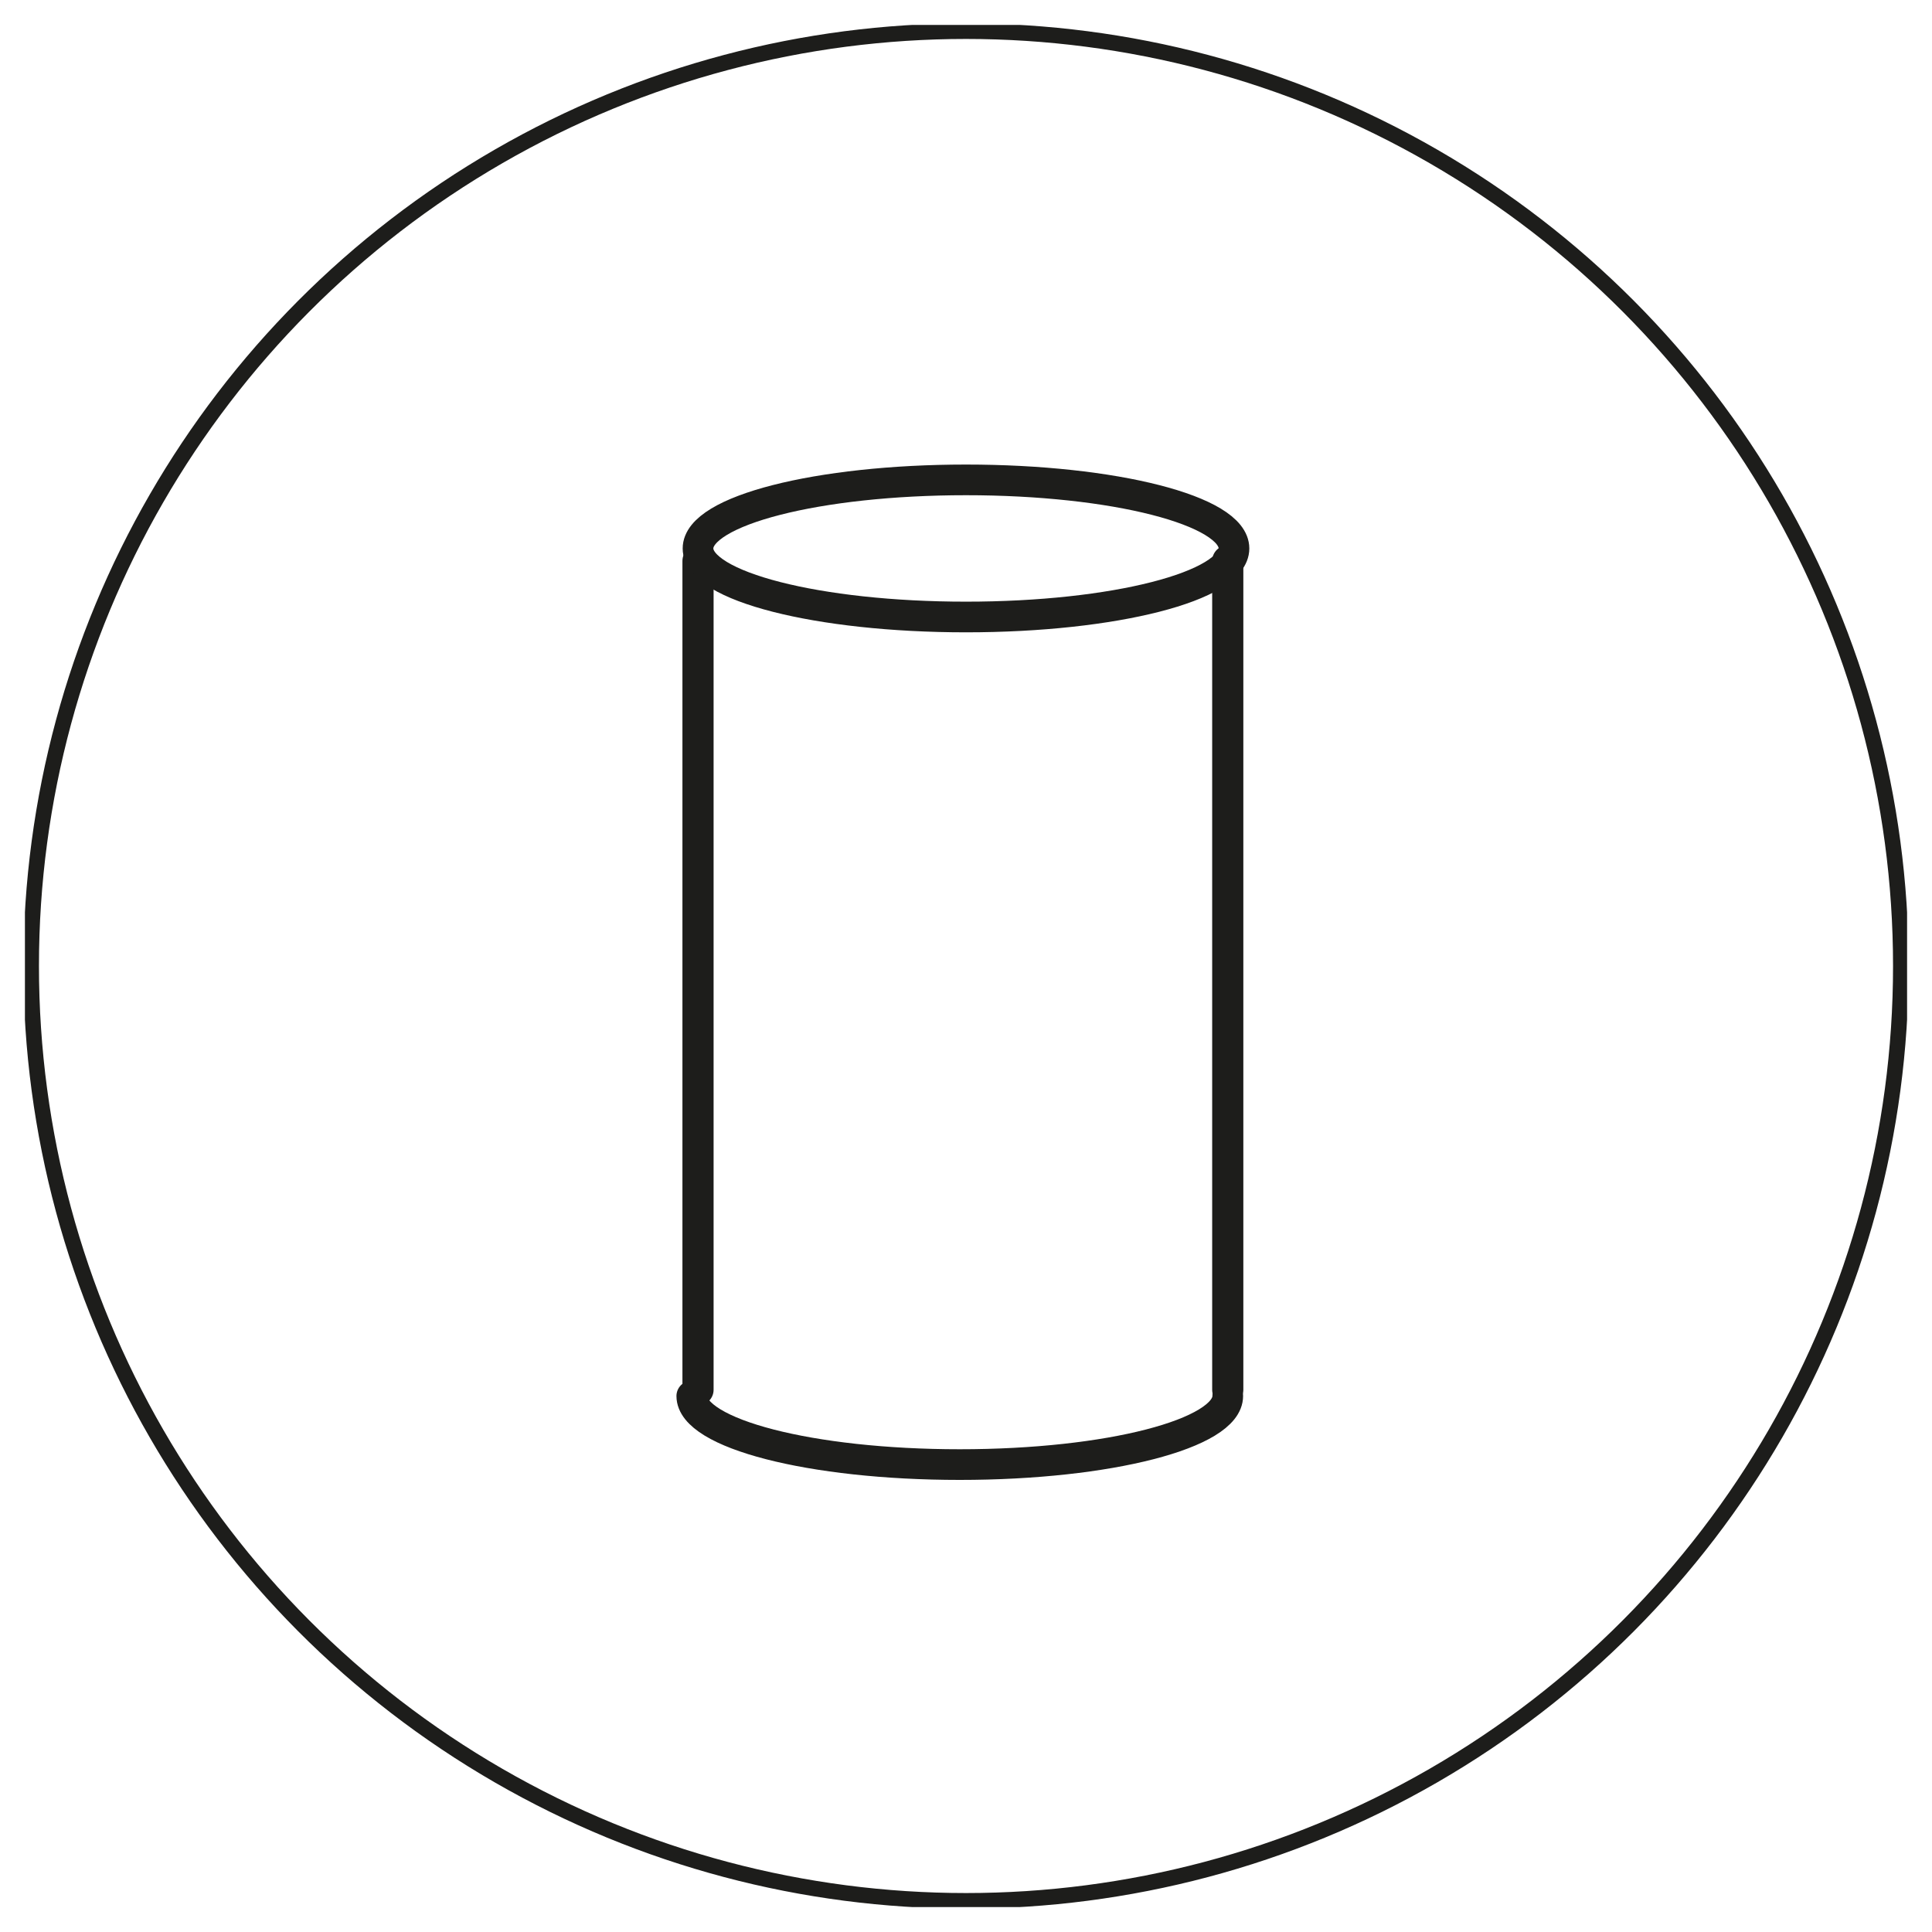
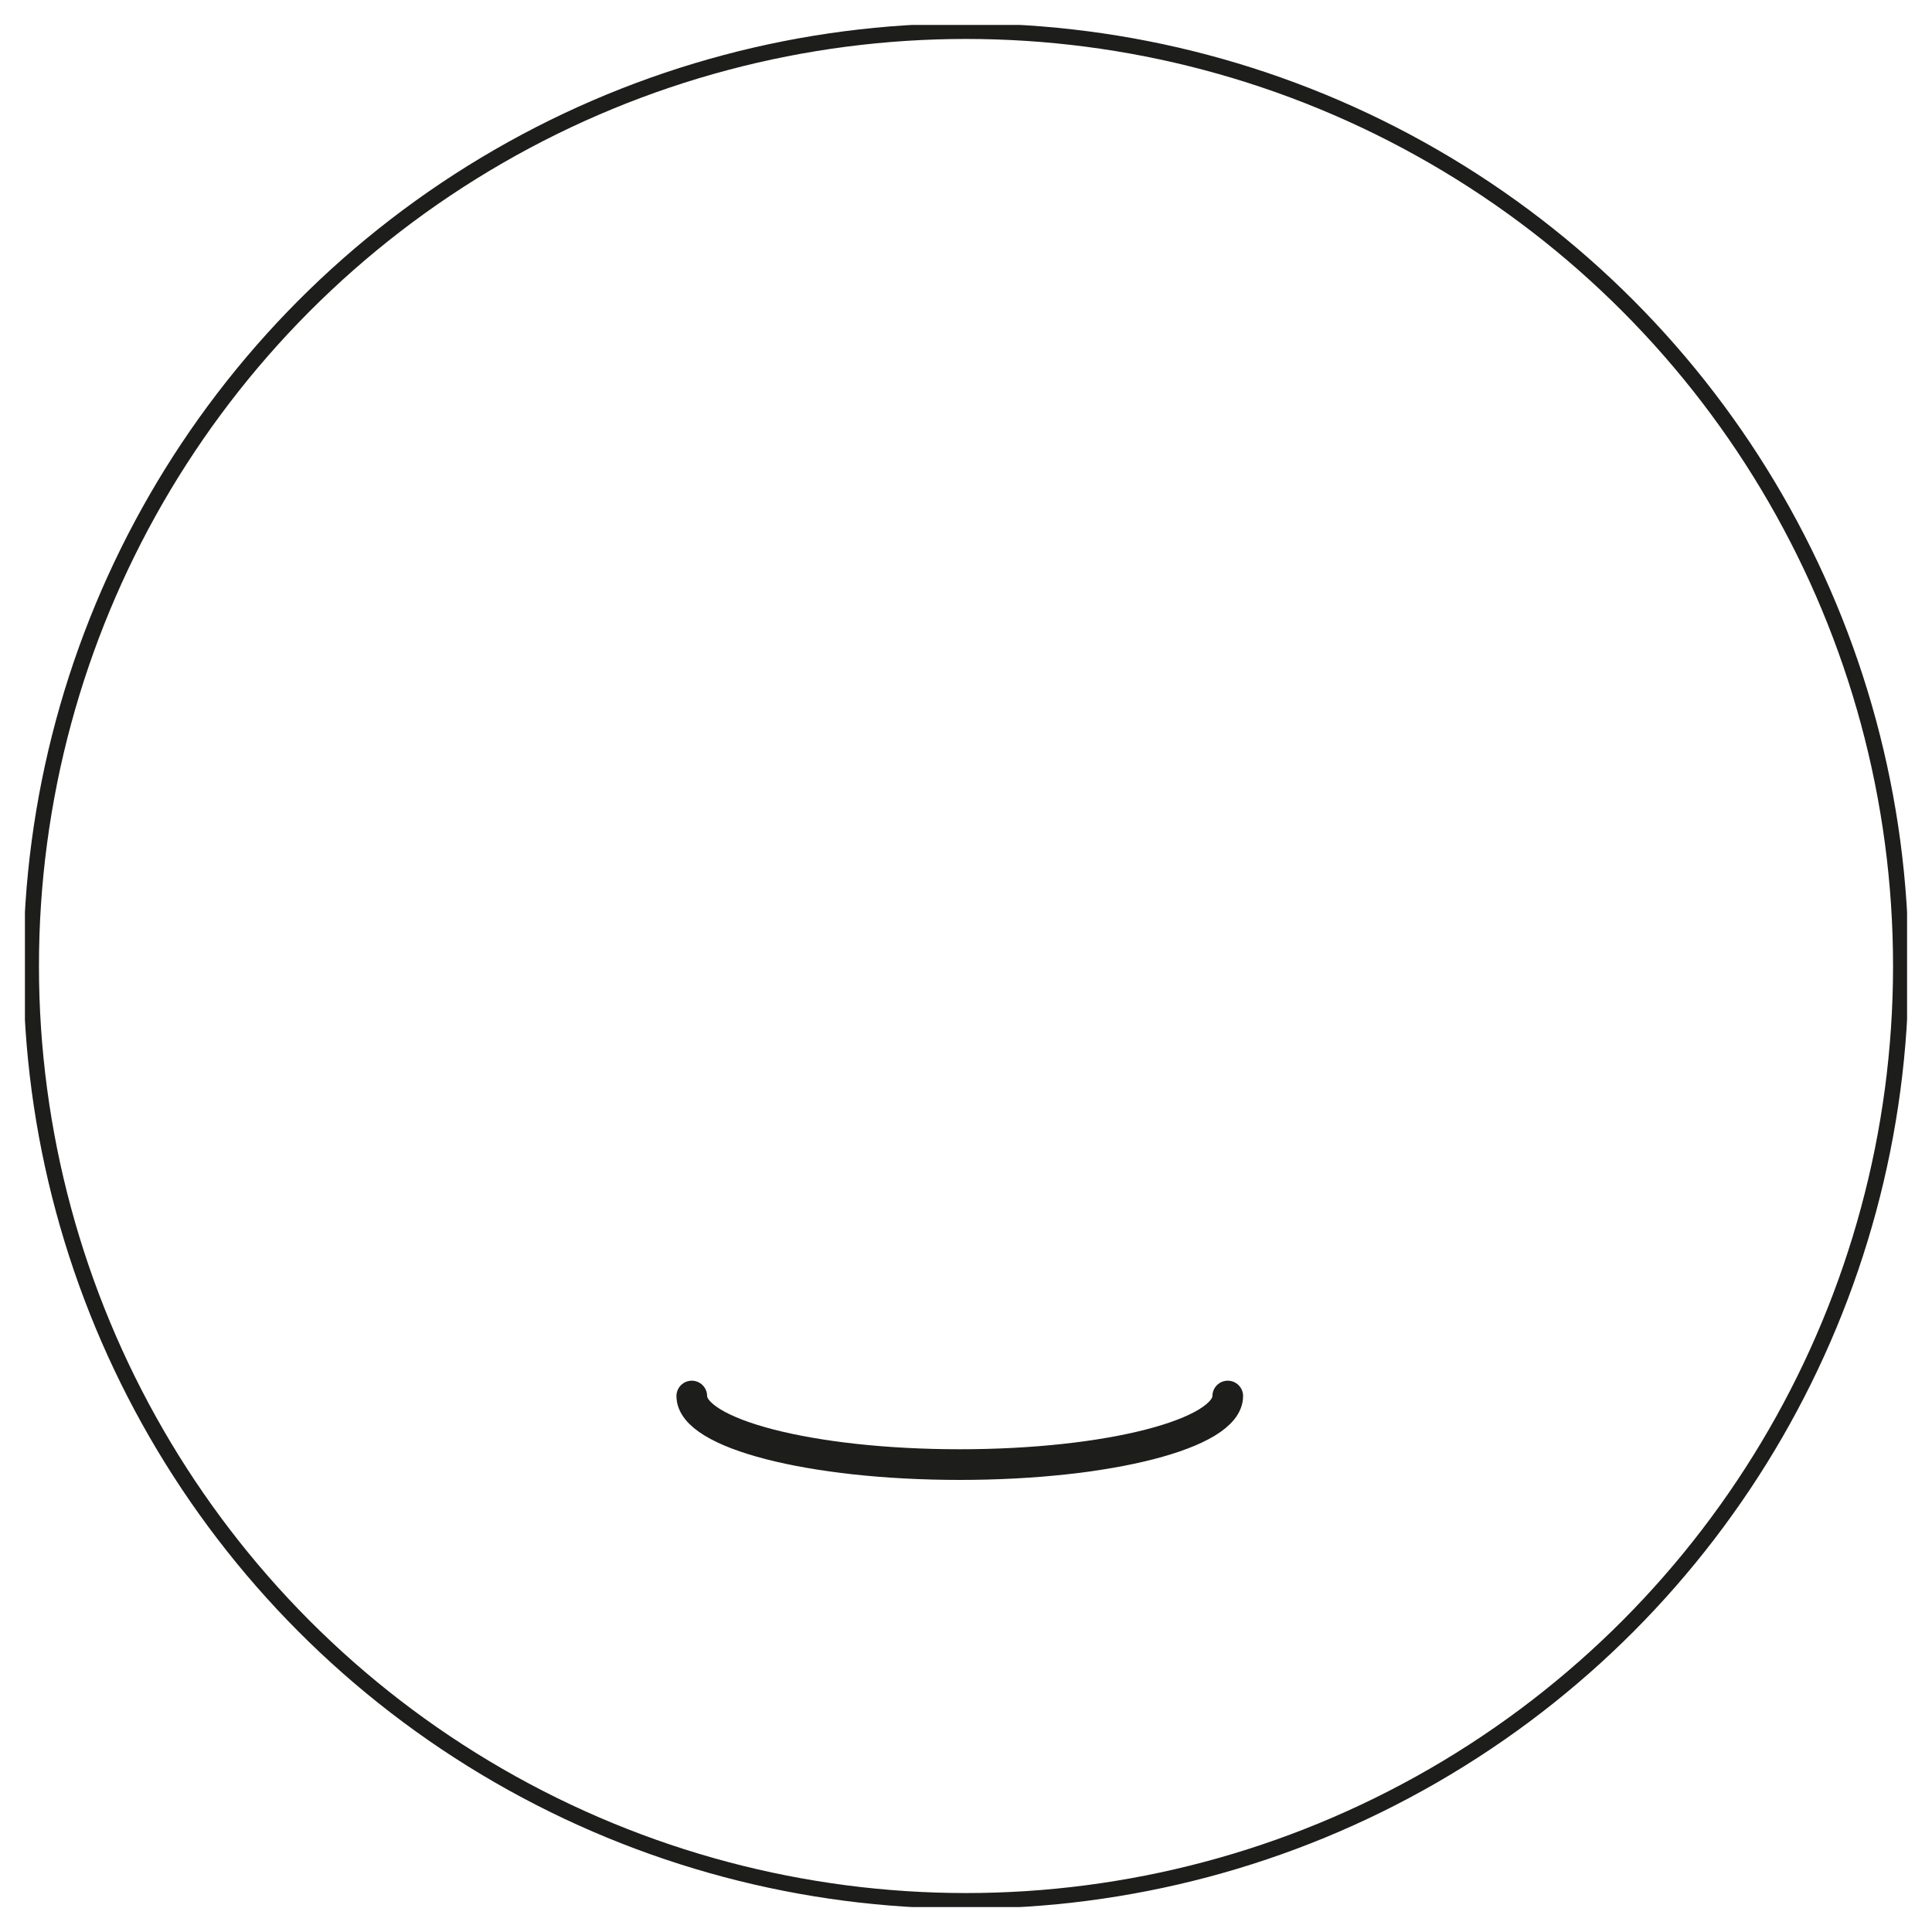
<svg xmlns="http://www.w3.org/2000/svg" xmlns:xlink="http://www.w3.org/1999/xlink" version="1.1" id="Livello_1" x="0px" y="0px" viewBox="0 0 31 31" style="enable-background:new 0 0 31 31;" xml:space="preserve">
  <style type="text/css">
	.st0{fill:#FFFFFF;}
	
		.st1{clip-path:url(#SVGID_00000083074945239776417400000013076184845432173968_);fill:none;stroke:#1D1D1B;stroke-width:0.25;stroke-miterlimit:10;}
	.st2{fill:none;}
	.st3{fill:none;stroke:#1D1D1B;stroke-width:0.5;stroke-linecap:round;stroke-miterlimit:10;}
	.st4{fill:none;stroke:#1D1D1B;stroke-width:0.492;stroke-linecap:round;stroke-miterlimit:10;}
</style>
-   <rect y="0" class="st0" width="31" height="31" />
  <g>
    <g>
      <g>
        <g>
          <g>
            <g>
              <g>
                <g>
                  <g>
                    <g>
                      <defs>
                        <rect id="SVGID_1_" x="0.4" y="0.4" width="30.2" height="30.2" />
                      </defs>
                      <clipPath id="SVGID_00000085953394218442018000000006851081292103058050_">
                        <use xlink:href="#SVGID_1_" style="overflow:visible;" />
                      </clipPath>
                      <circle style="clip-path:url(#SVGID_00000085953394218442018000000006851081292103058050_);fill:none;stroke:#1D1D1B;stroke-width:0.25;stroke-miterlimit:10;" cx="15.5" cy="15.5" r="15" />
                    </g>
                  </g>
                </g>
              </g>
            </g>
          </g>
        </g>
      </g>
    </g>
    <rect x="0.4" y="12" class="st2" width="30.2" height="8.5" />
  </g>
-   <line class="st3" x1="11.2" y1="9" x2="11.2" y2="22.3" />
-   <line class="st3" x1="19.7" y1="9" x2="19.7" y2="22.3" />
-   <ellipse class="st4" cx="15.5" cy="8.8" rx="4.3" ry="1.1" />
  <path class="st4" d="M19.7,22.4c0,0.6-1.9,1.1-4.3,1.1s-4.3-0.5-4.3-1.1" />
</svg>